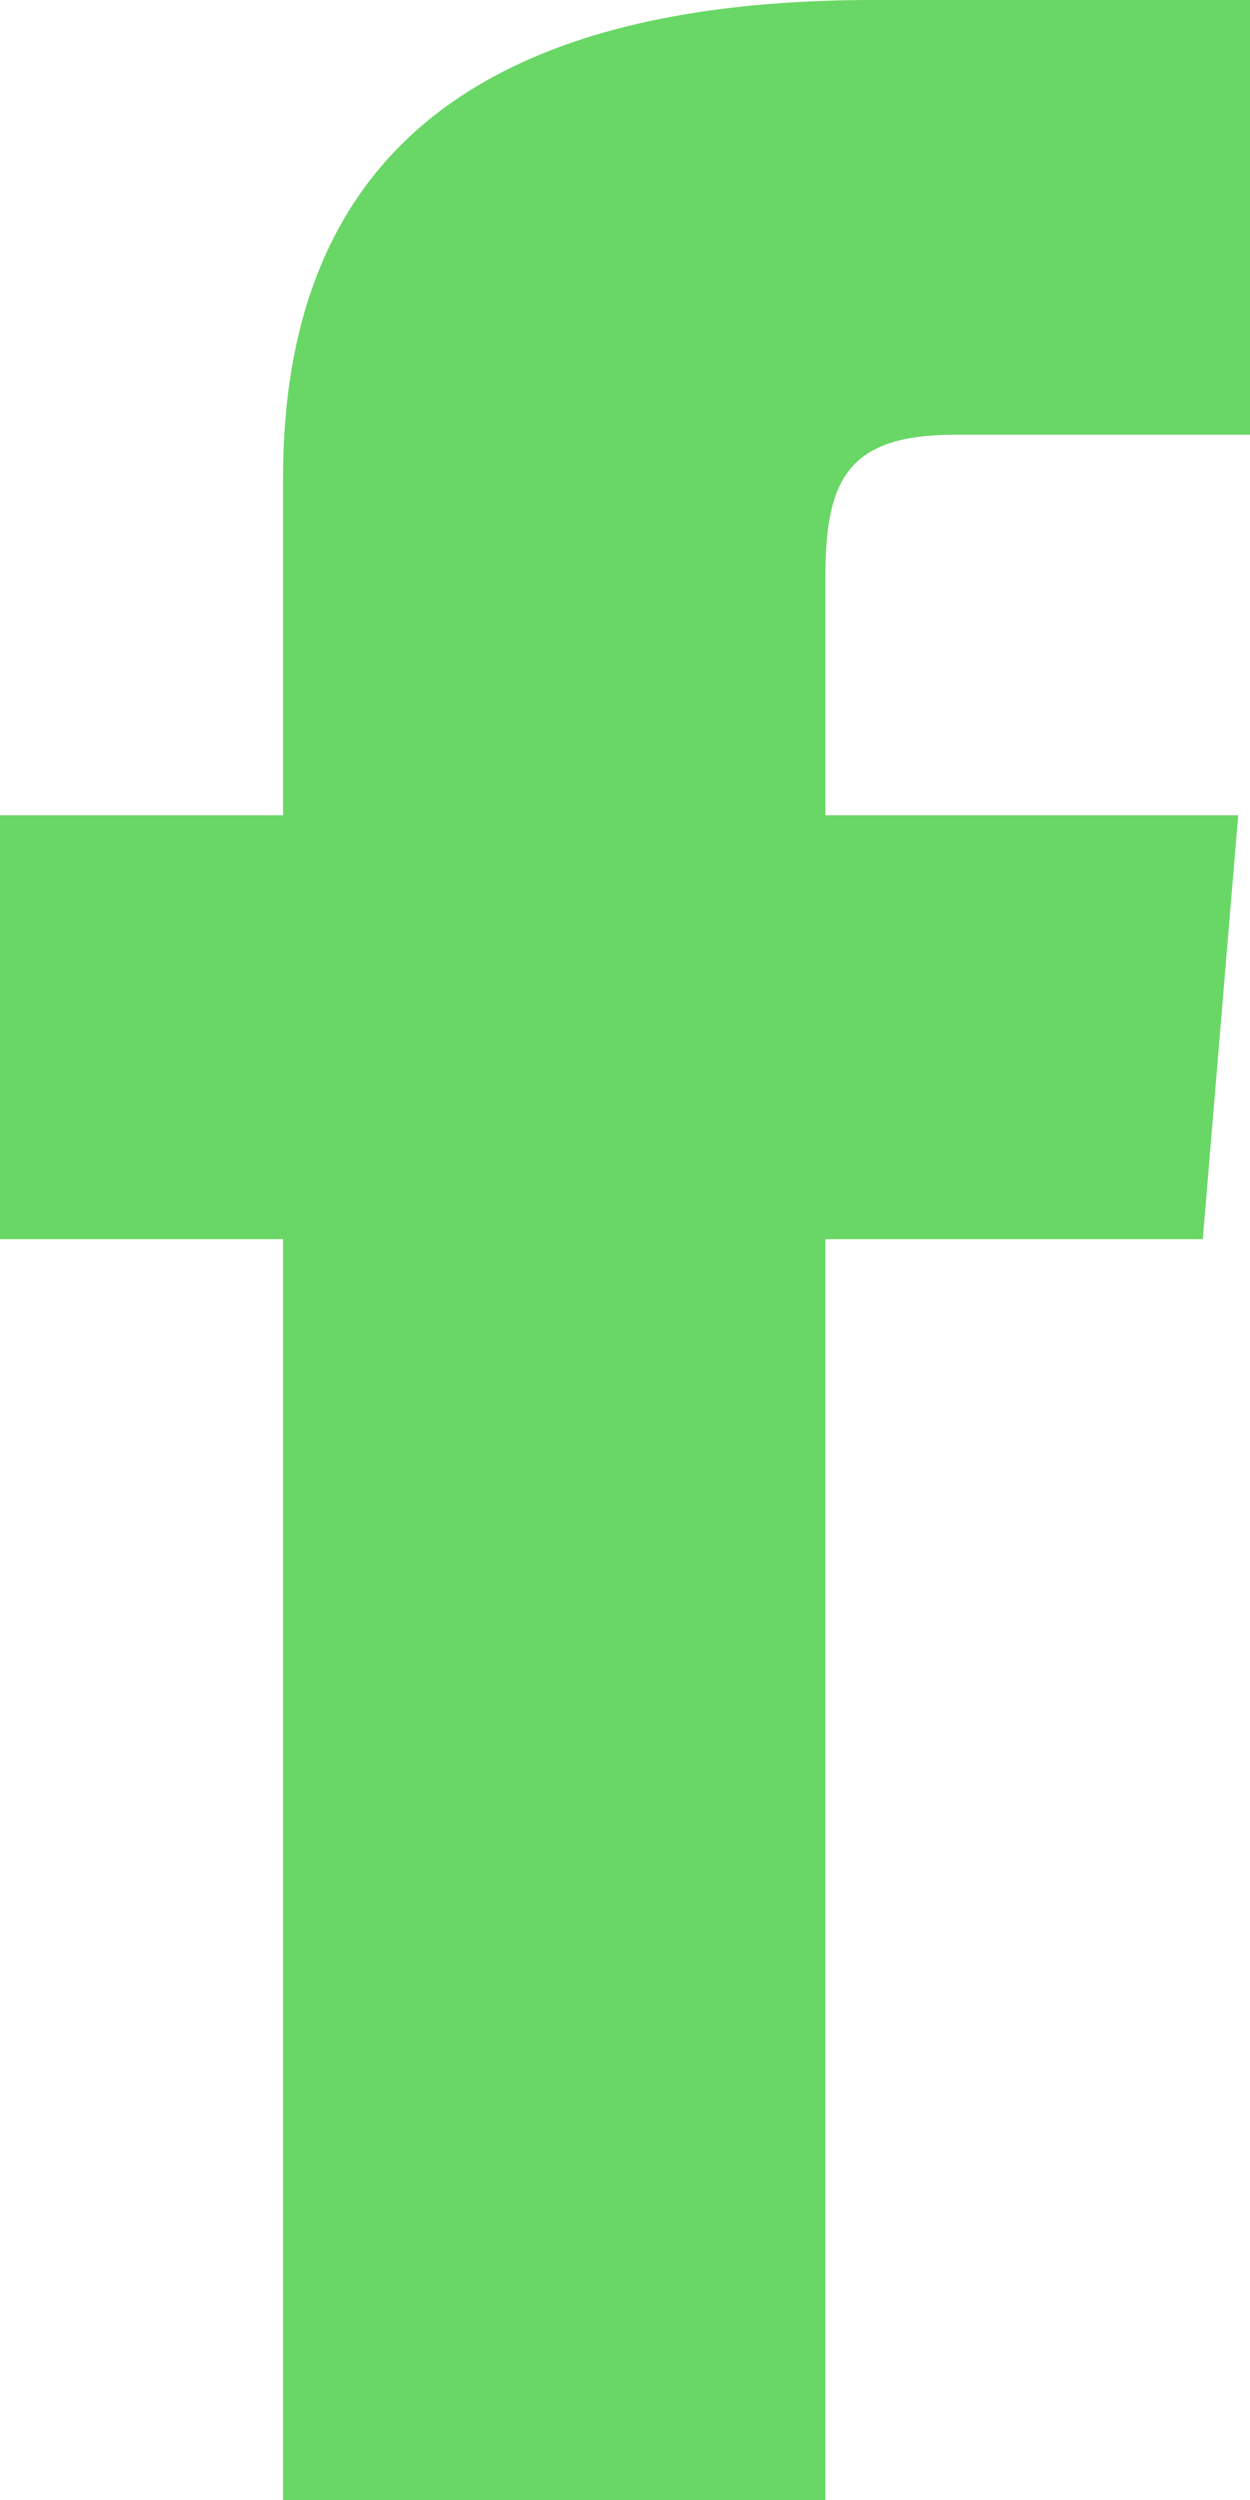
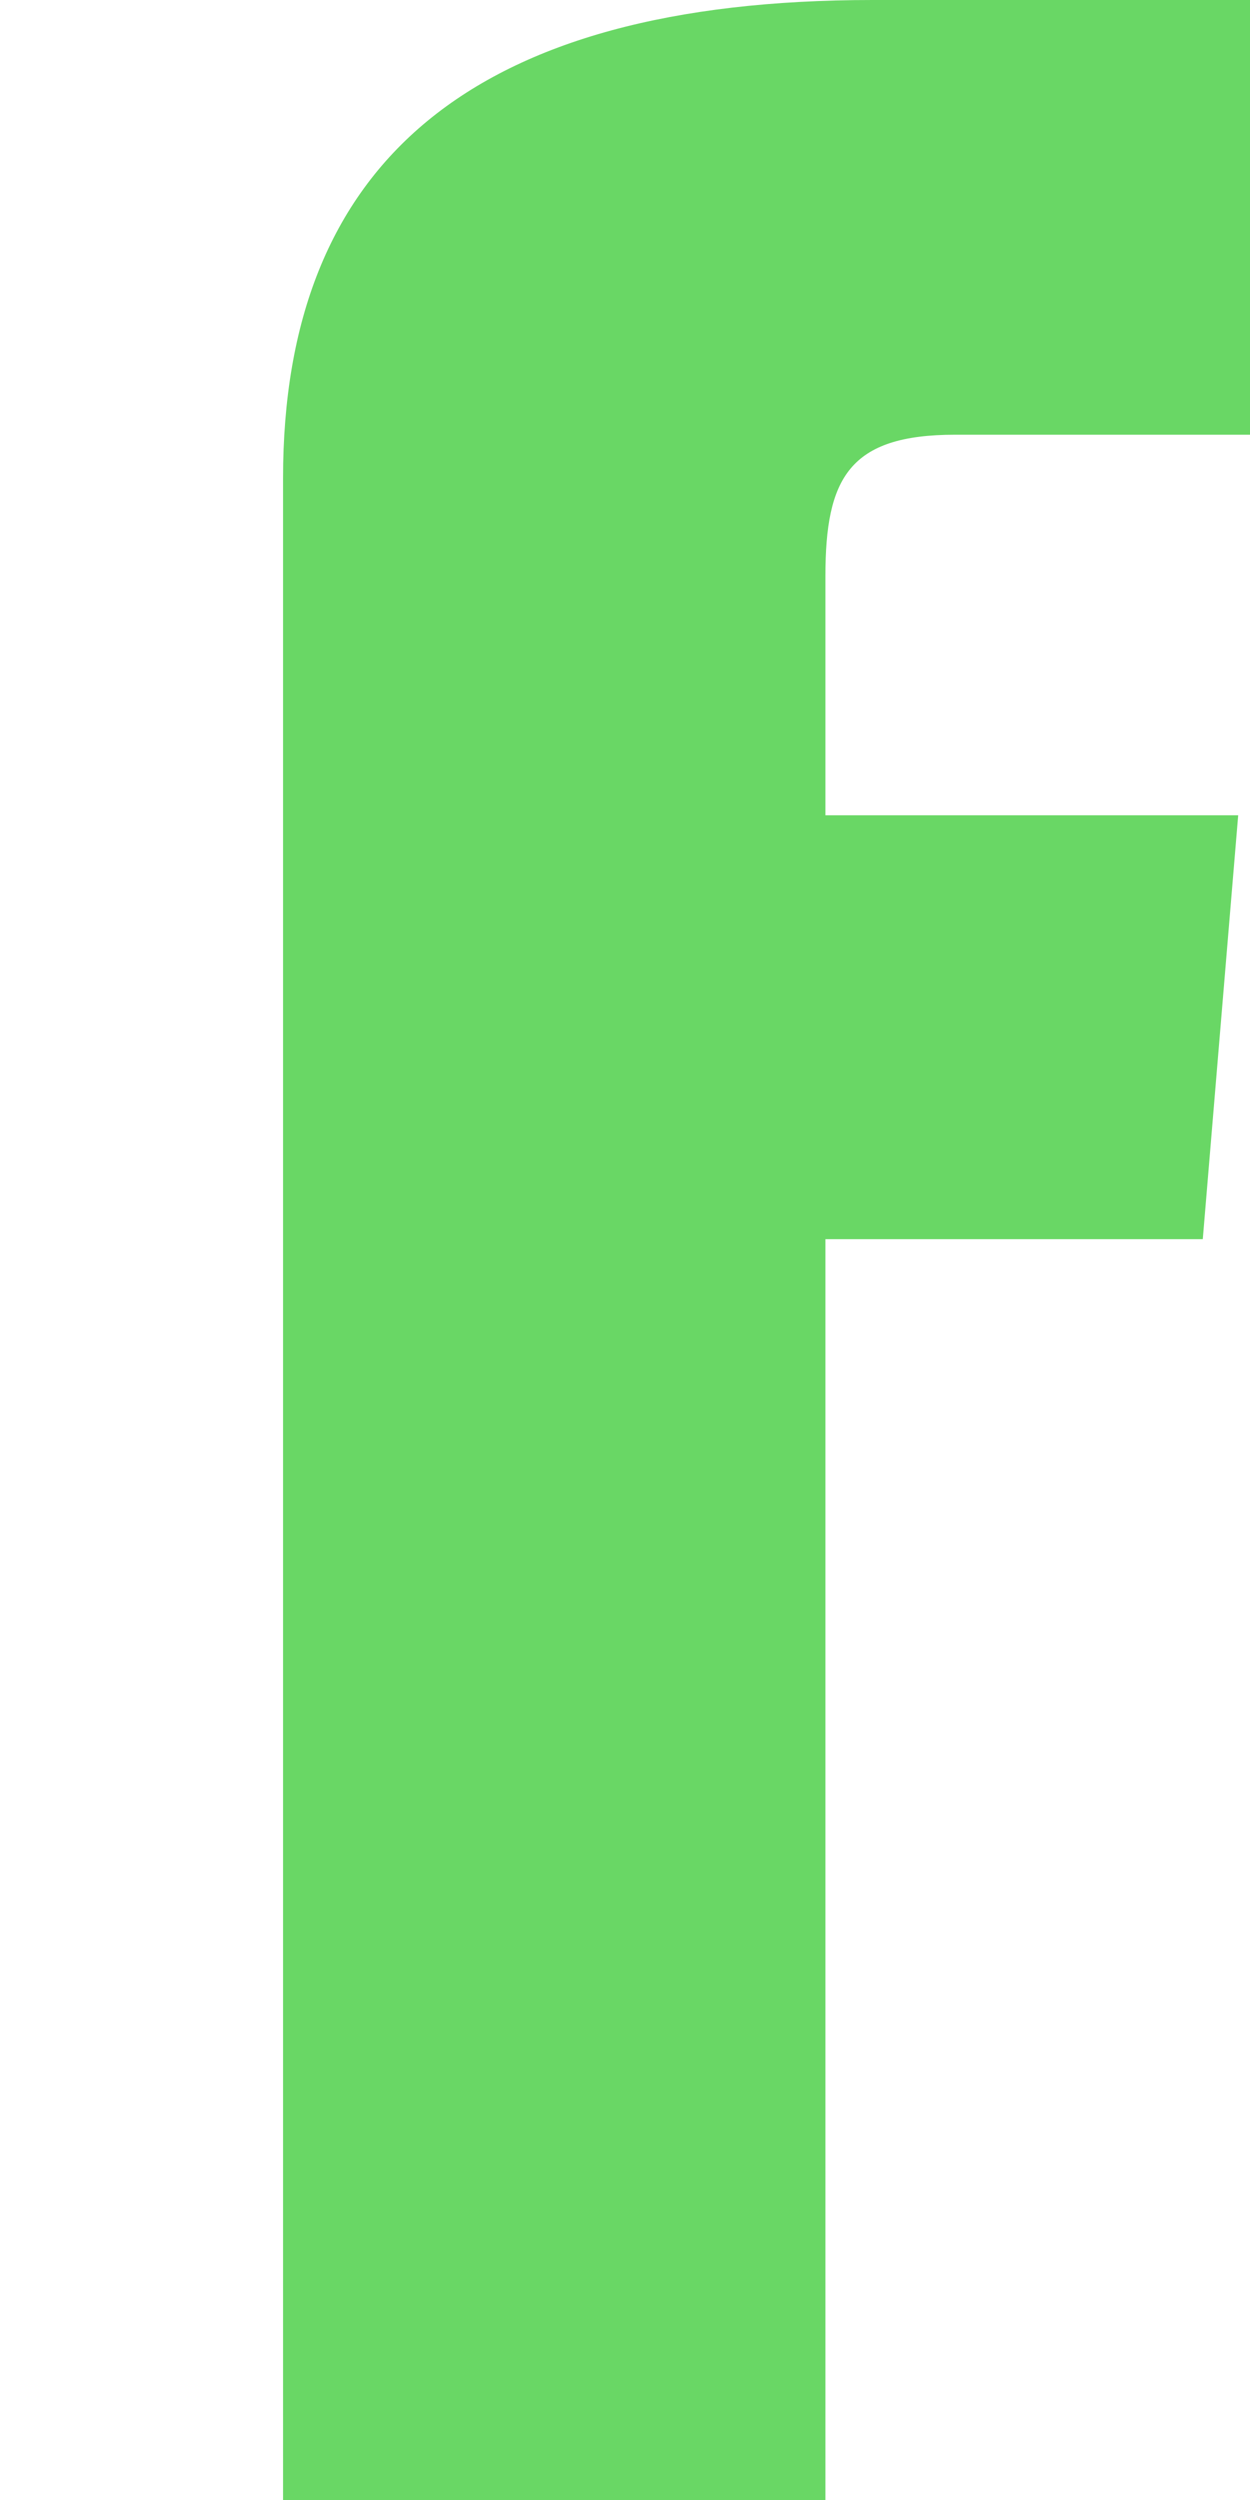
<svg xmlns="http://www.w3.org/2000/svg" width="9" height="18" fill="none">
-   <path d="M2.038 18h3.905V8.922H8.66l.255-3.052H5.943V4.148c0-.705.17-1.018.934-1.018H9V0H6.283C3.396 0 2.038 1.174 2.038 3.443V5.87H0v3.052h2.038V18Z" fill="#69D765" />
+   <path d="M2.038 18h3.905V8.922H8.66l.255-3.052H5.943V4.148c0-.705.17-1.018.934-1.018H9V0H6.283C3.396 0 2.038 1.174 2.038 3.443V5.87H0h2.038V18Z" fill="#69D765" />
</svg>